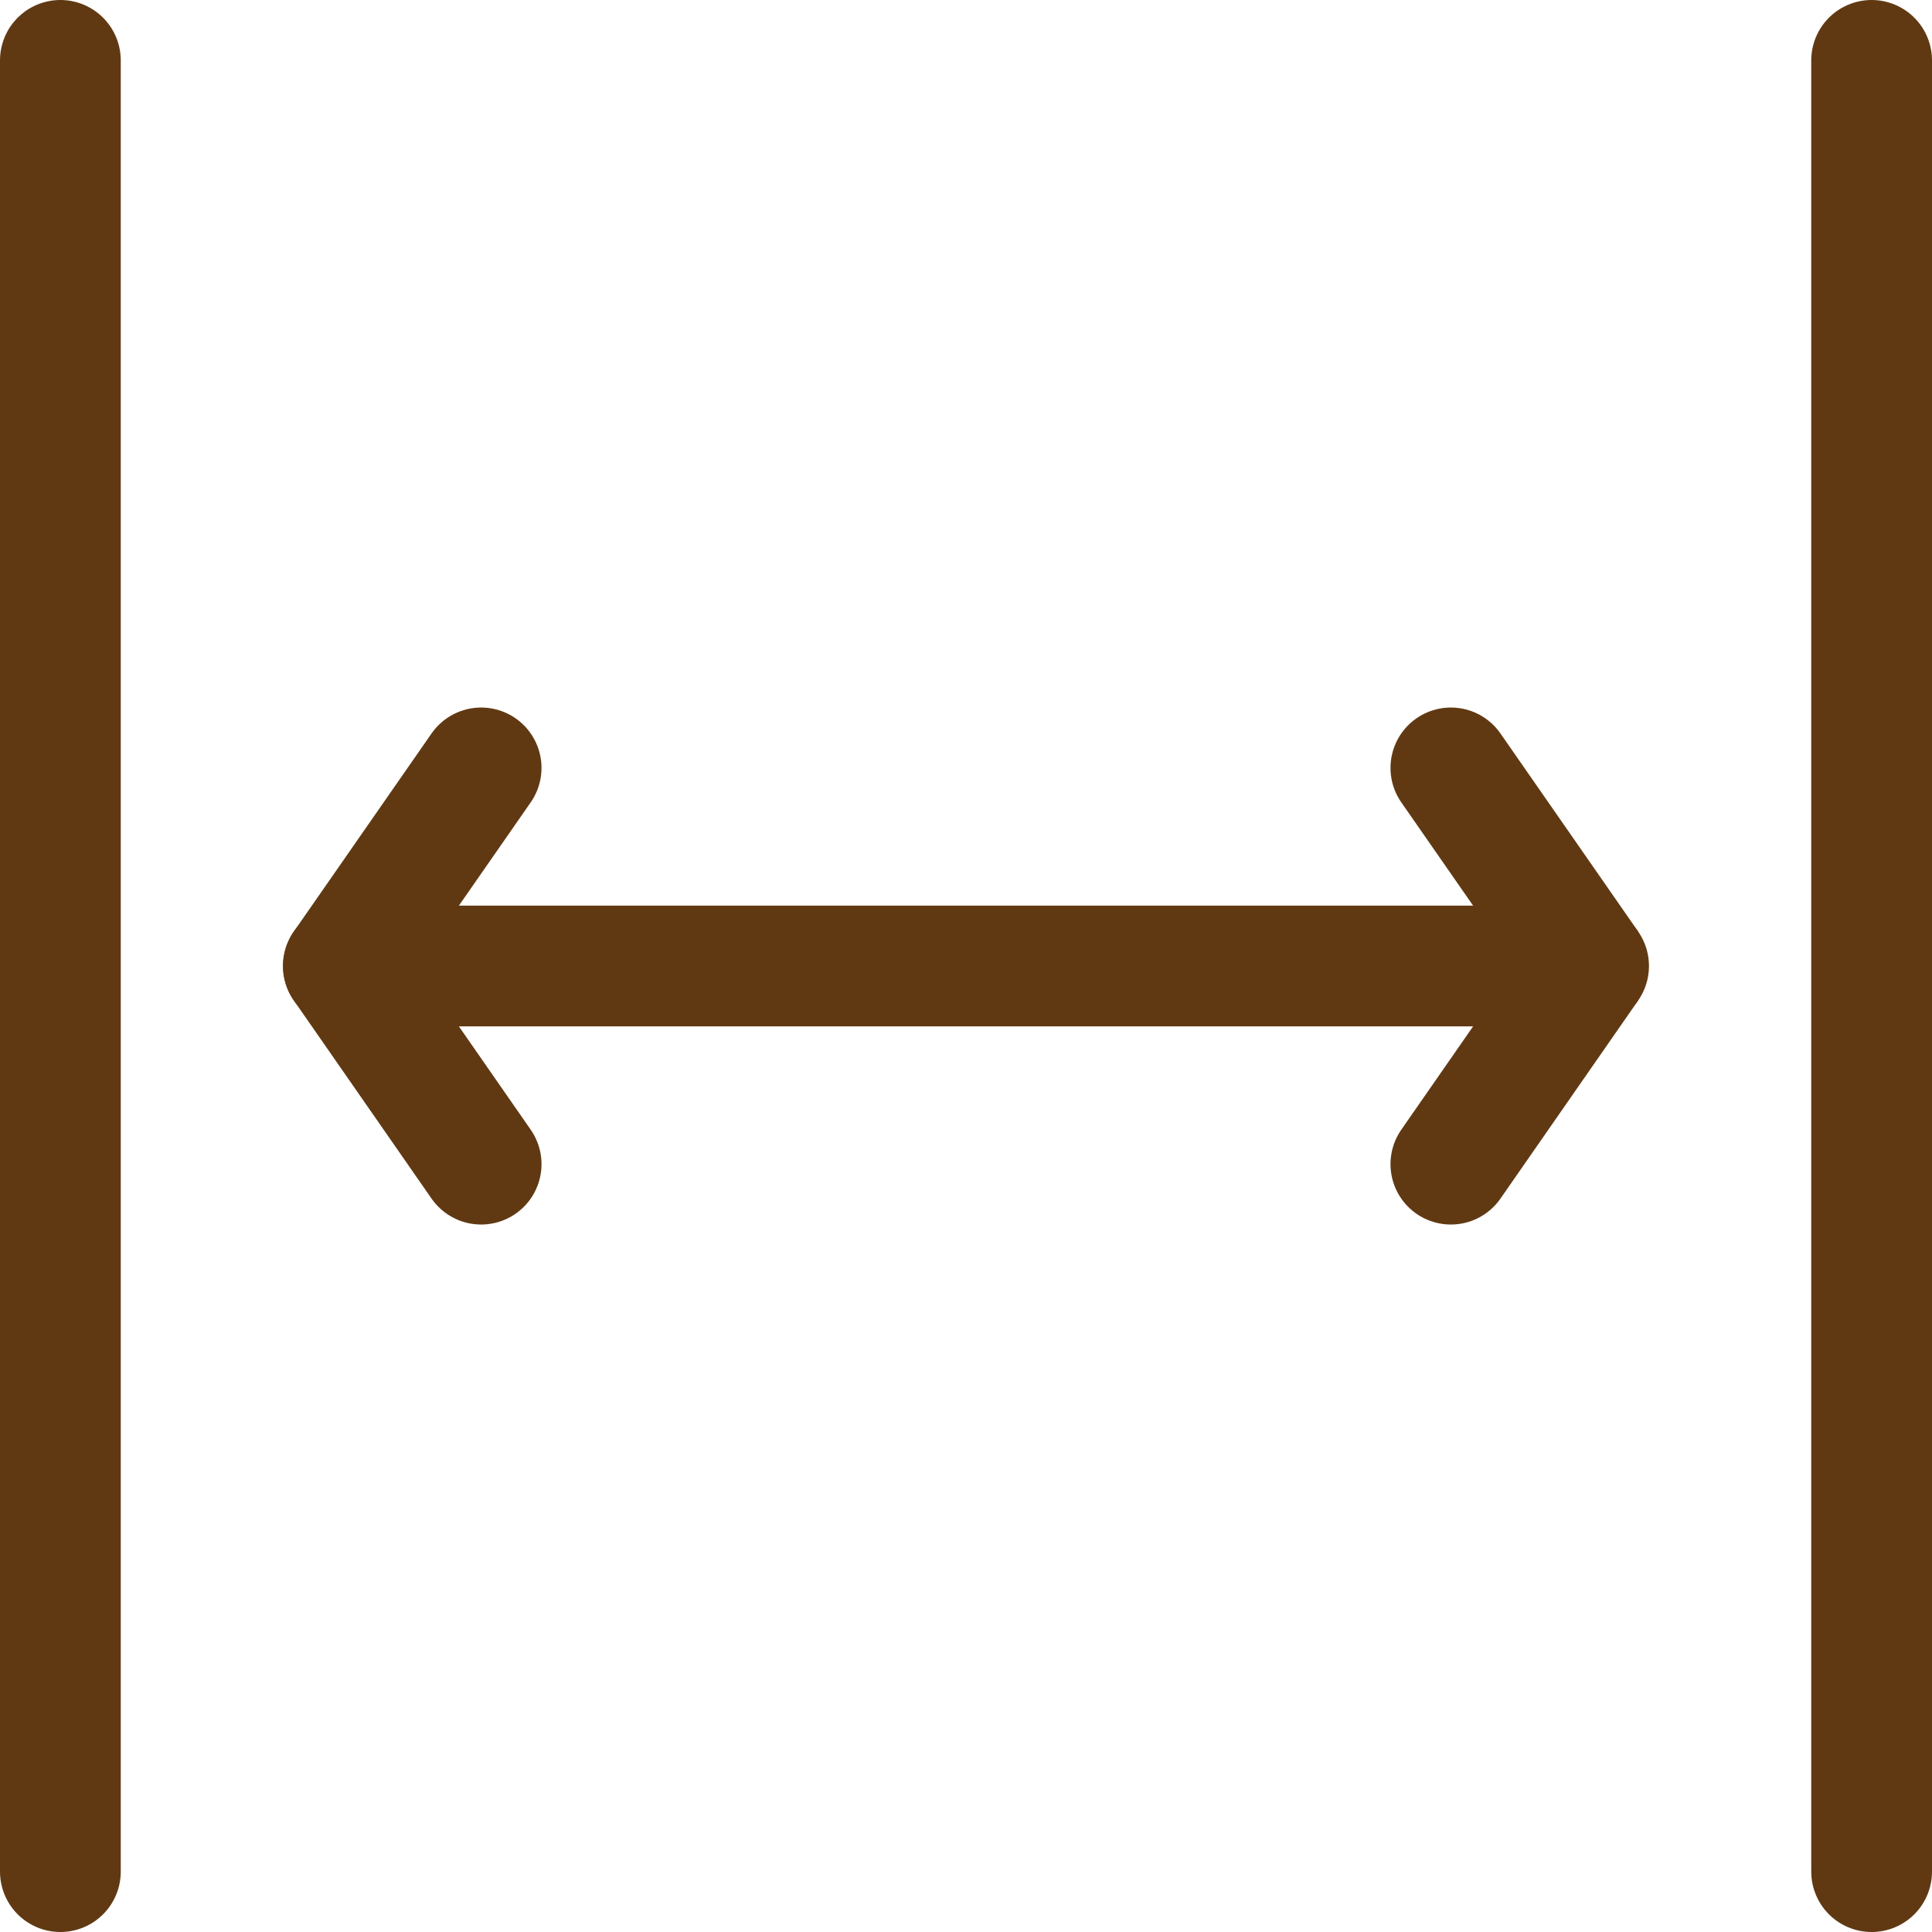
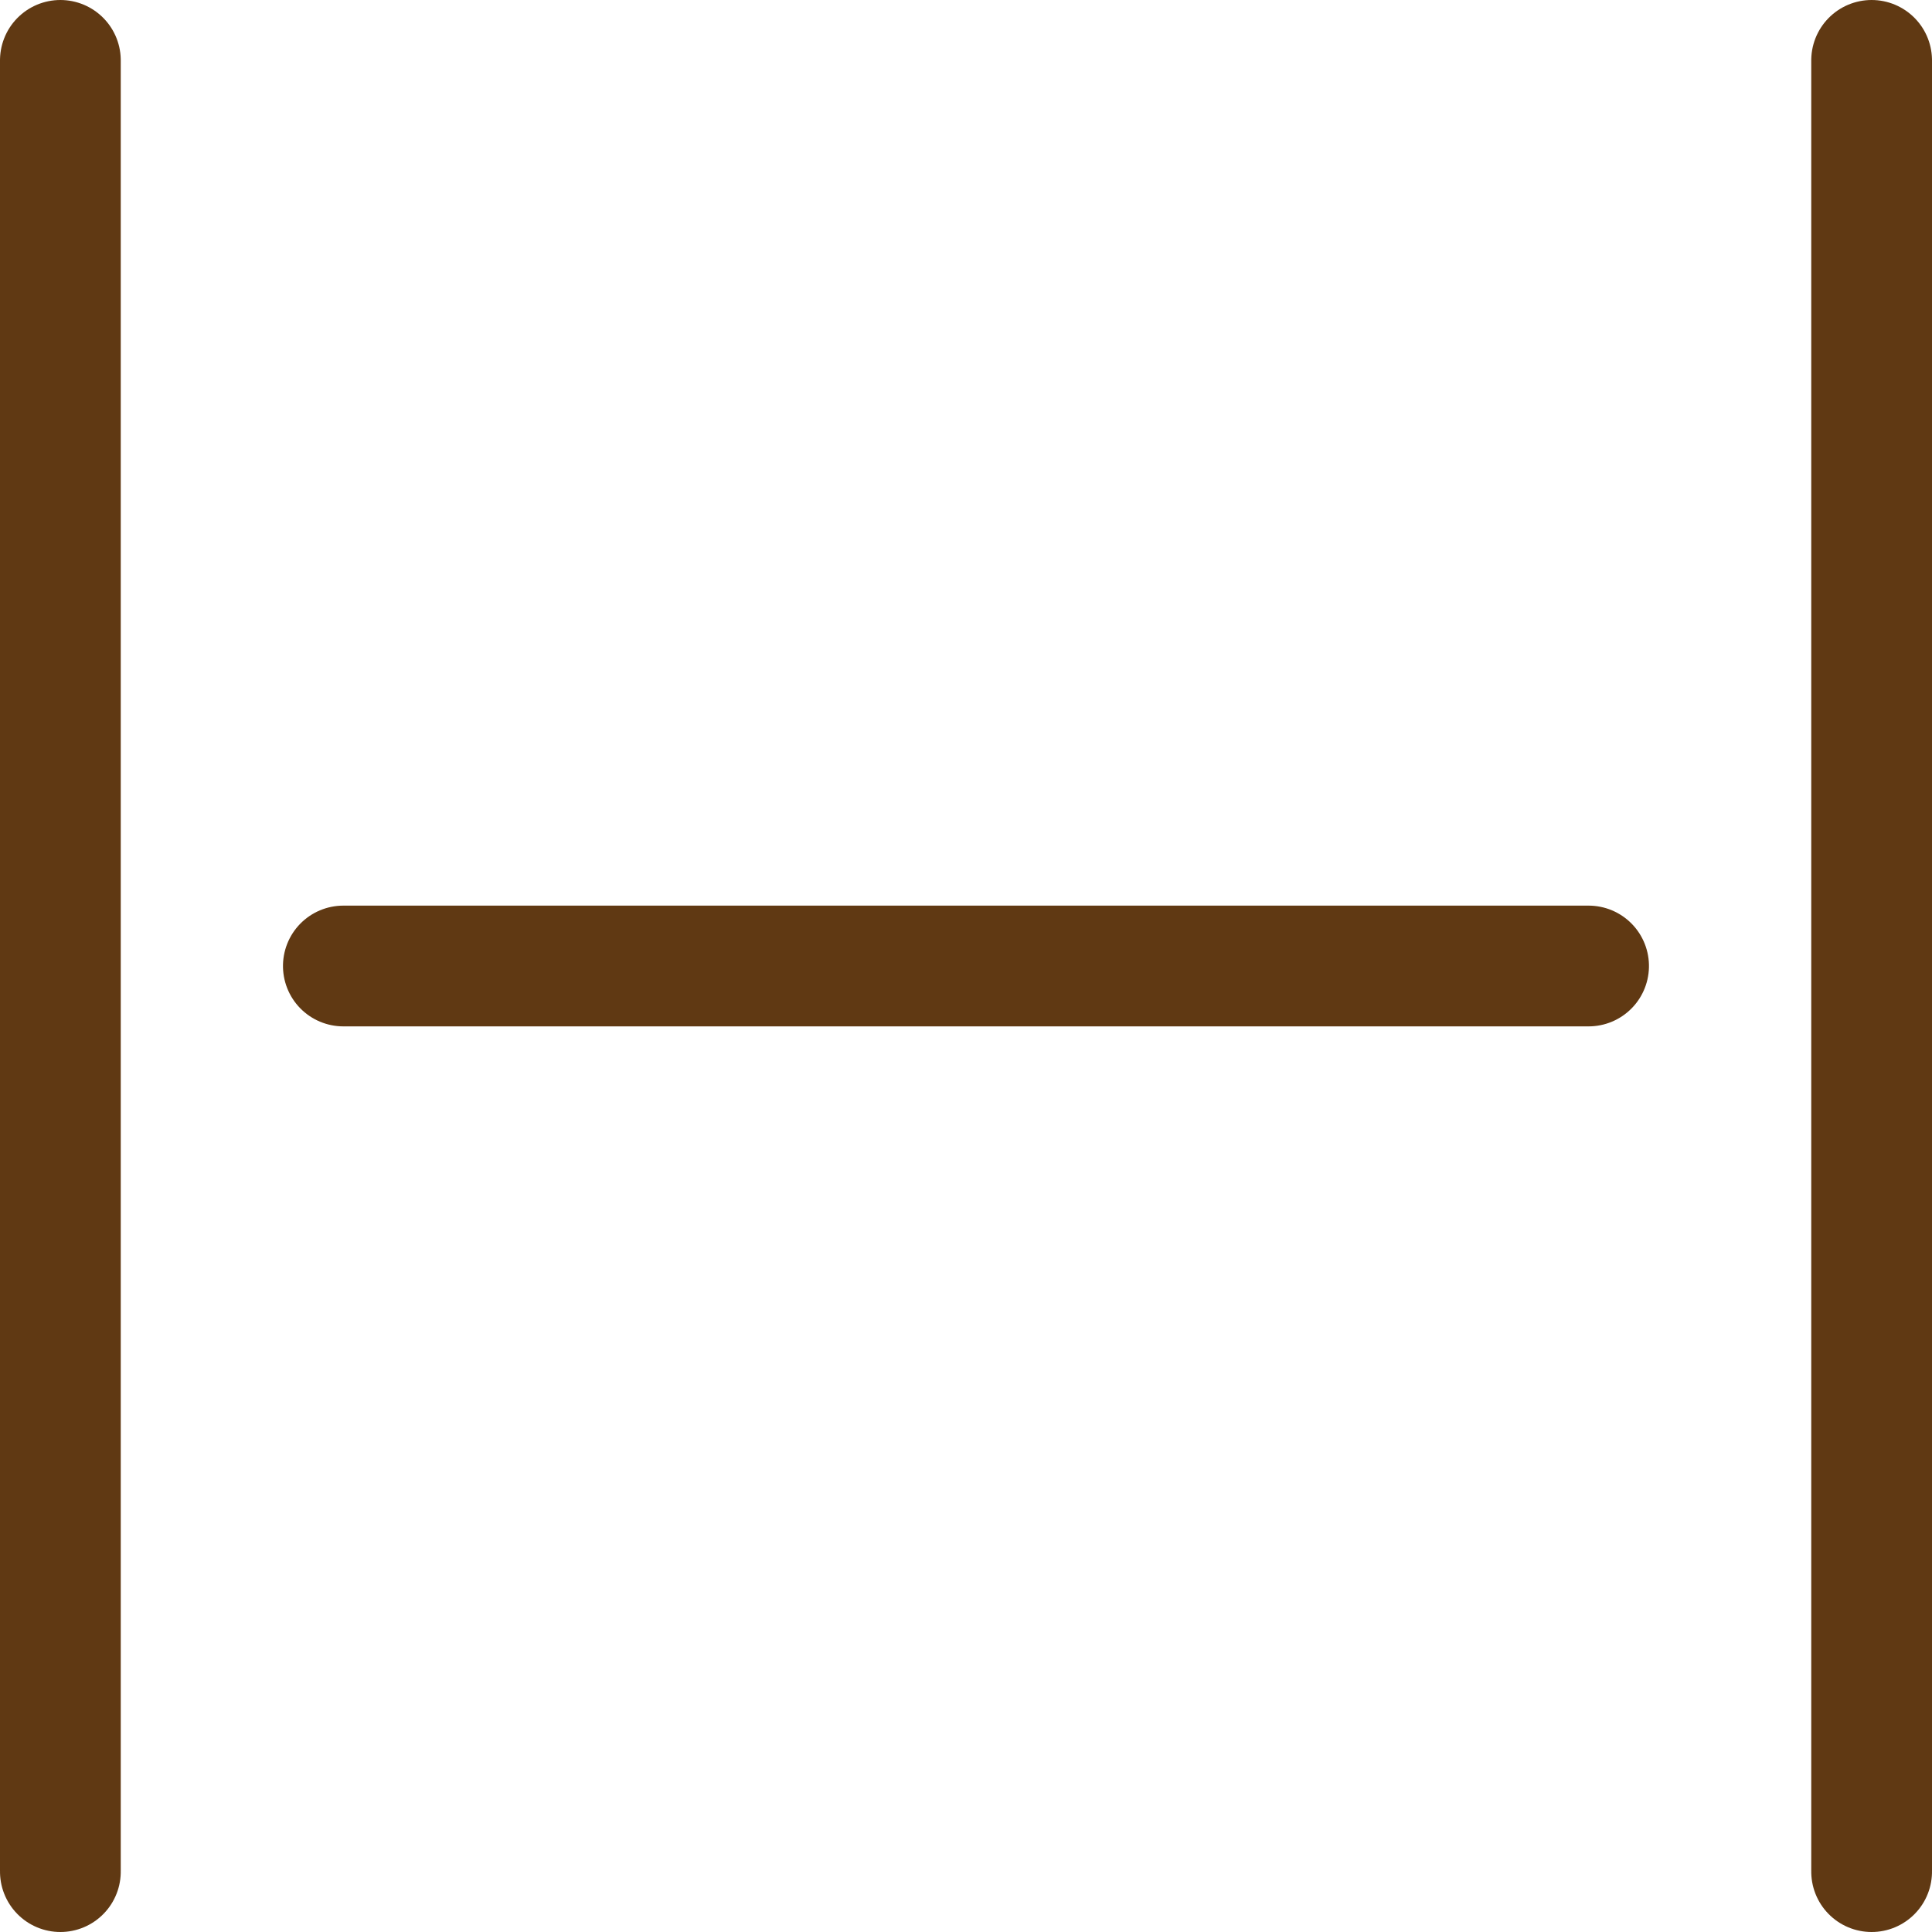
<svg xmlns="http://www.w3.org/2000/svg" width="32" height="32" viewBox="0 0 32 32">
  <g transform="translate(4397 -1054) rotate(90)">
-     <path d="M31.563,11.281,28.281,9,25,11.281" transform="translate(1041.719 4361.688)" fill="none" stroke="#603913" stroke-linecap="round" stroke-linejoin="bevel" stroke-miterlimit="10" stroke-width="2" />
-     <path d="M25,49l3.281,2.281L31.563,49" transform="translate(1041.719 4340.031)" fill="none" stroke="#603913" stroke-linecap="round" stroke-linejoin="round" stroke-miterlimit="10" stroke-width="2" />
    <path d="M32,29.625V9" transform="translate(1038 4361.688)" fill="none" stroke="#603913" stroke-linecap="round" stroke-miterlimit="10" stroke-width="2" />
    <path d="M0,1H30" transform="translate(1055 4365)" fill="none" stroke="#603913" stroke-linecap="round" stroke-miterlimit="10" stroke-width="2" />
    <path d="M0,63H30" transform="translate(1055 4333)" fill="none" stroke="#603913" stroke-linecap="round" stroke-miterlimit="10" stroke-width="2" />
  </g>
</svg>